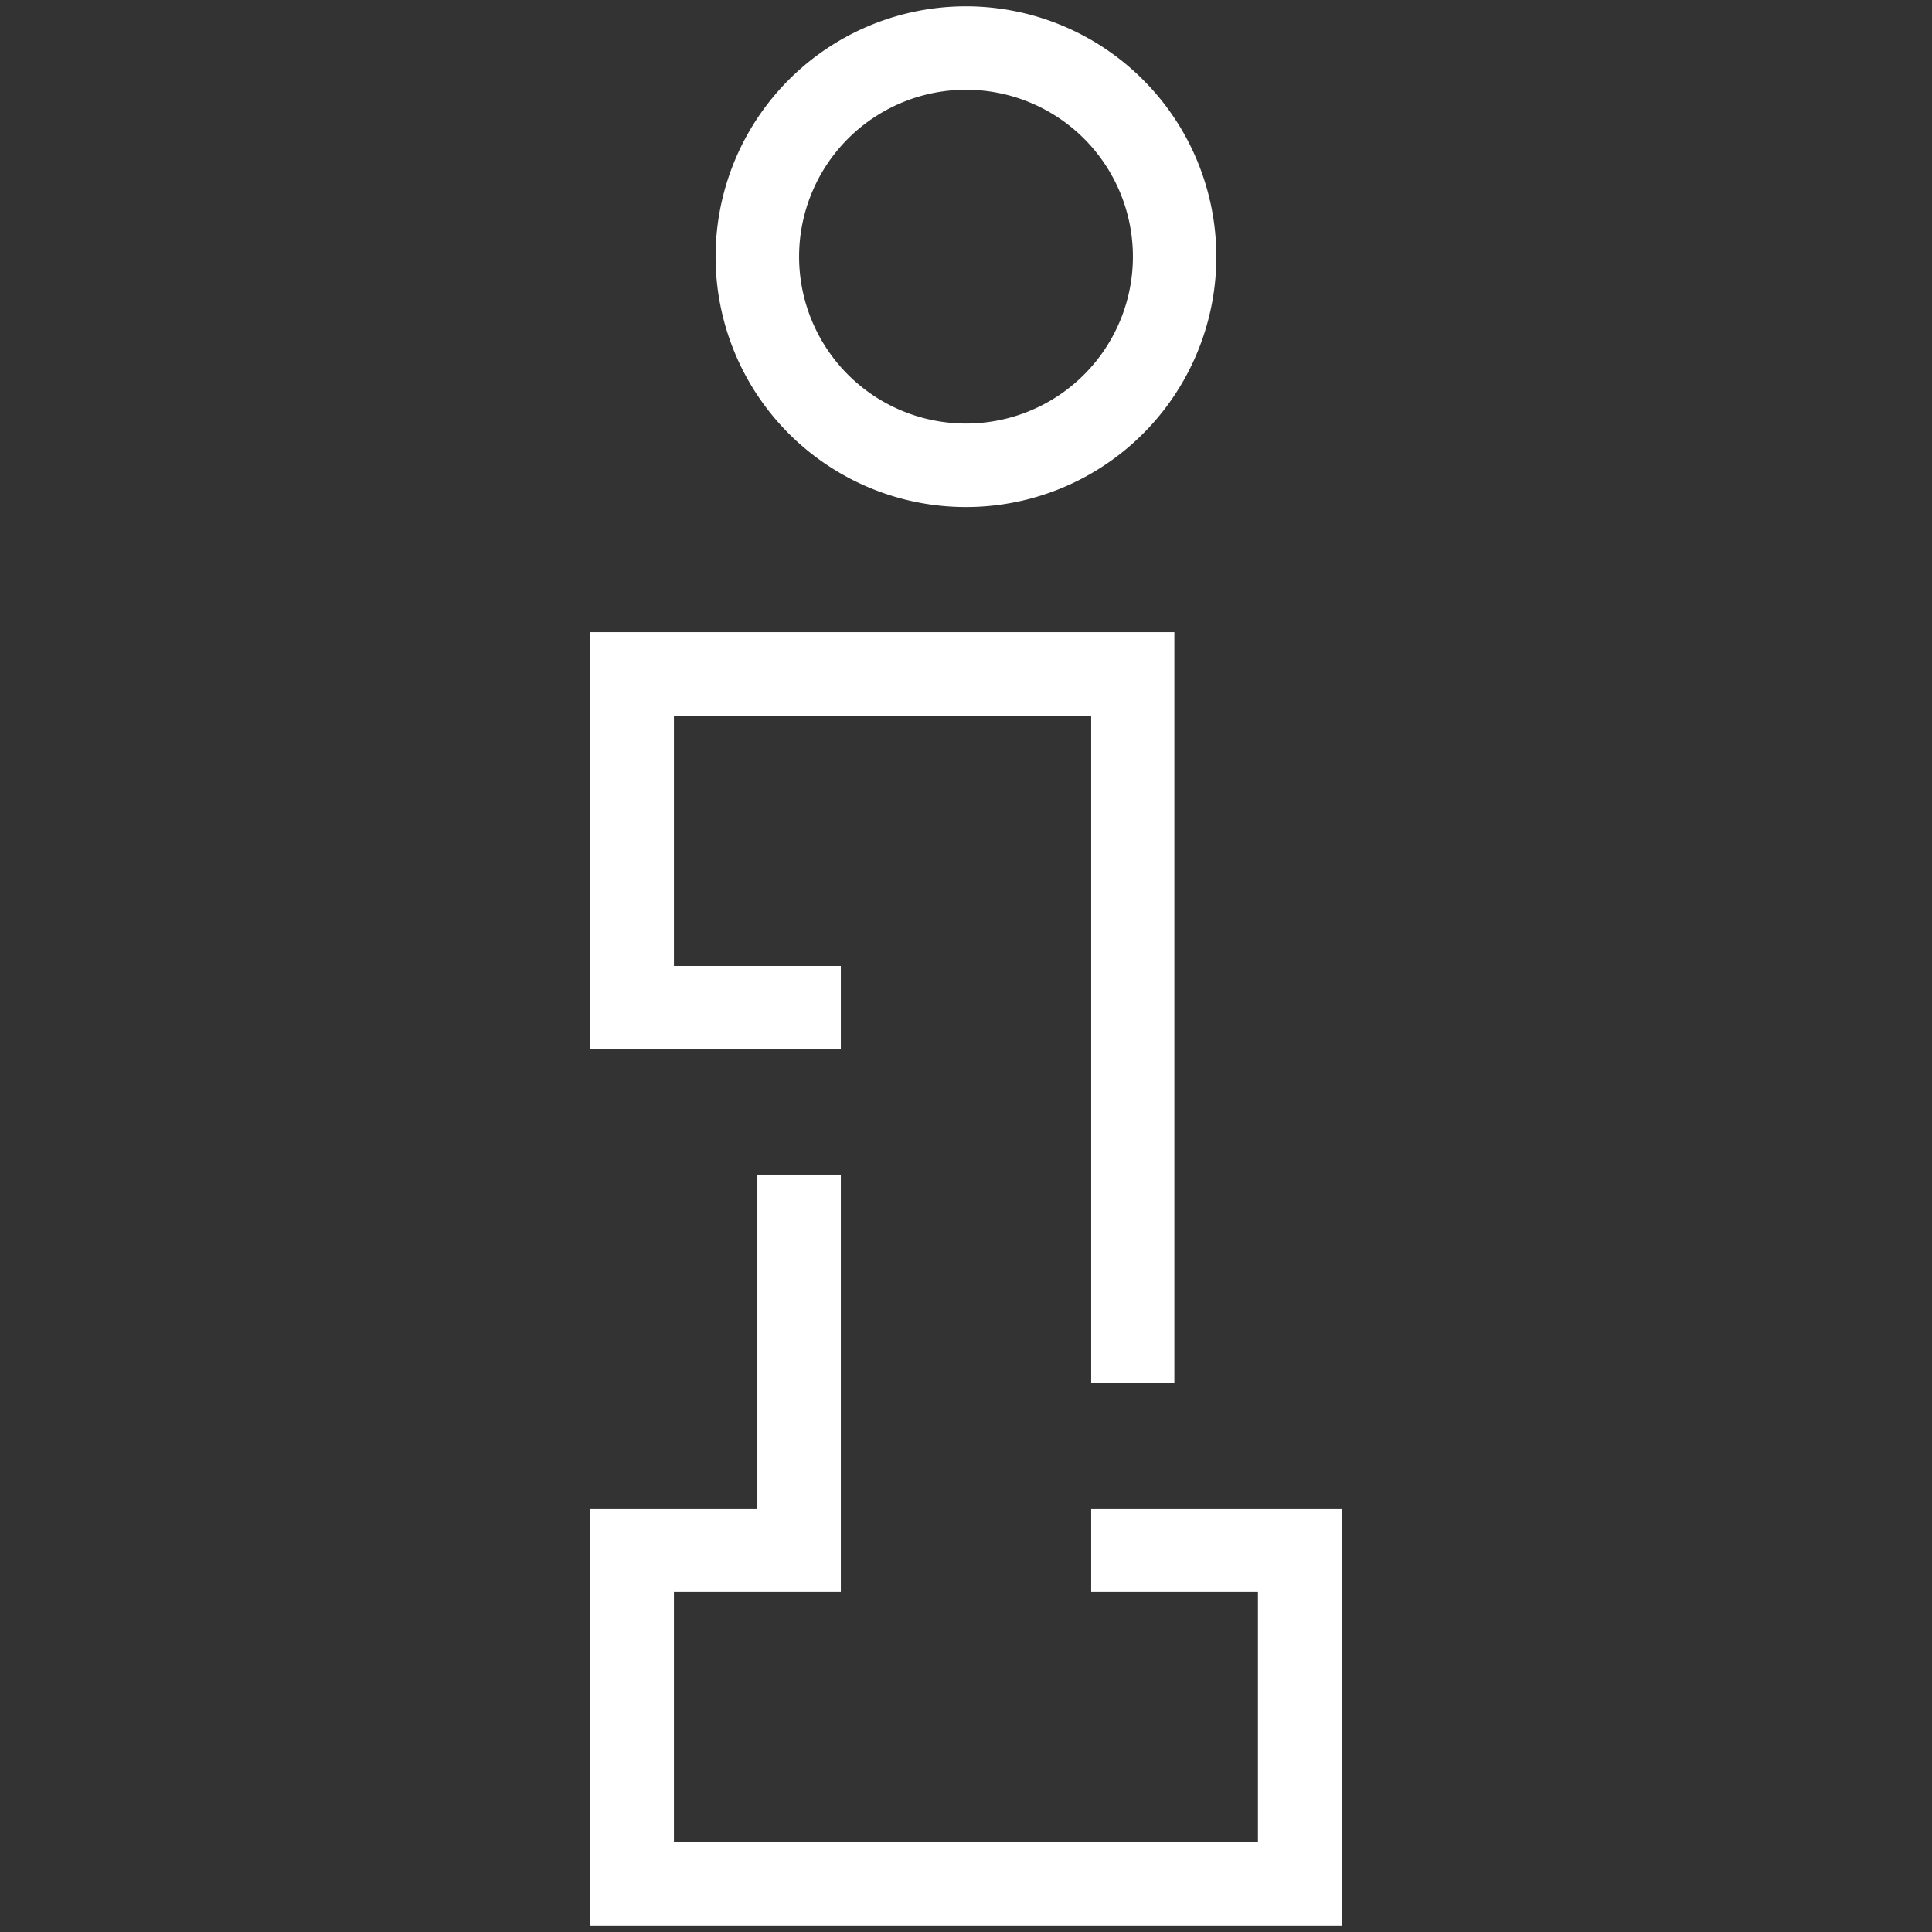
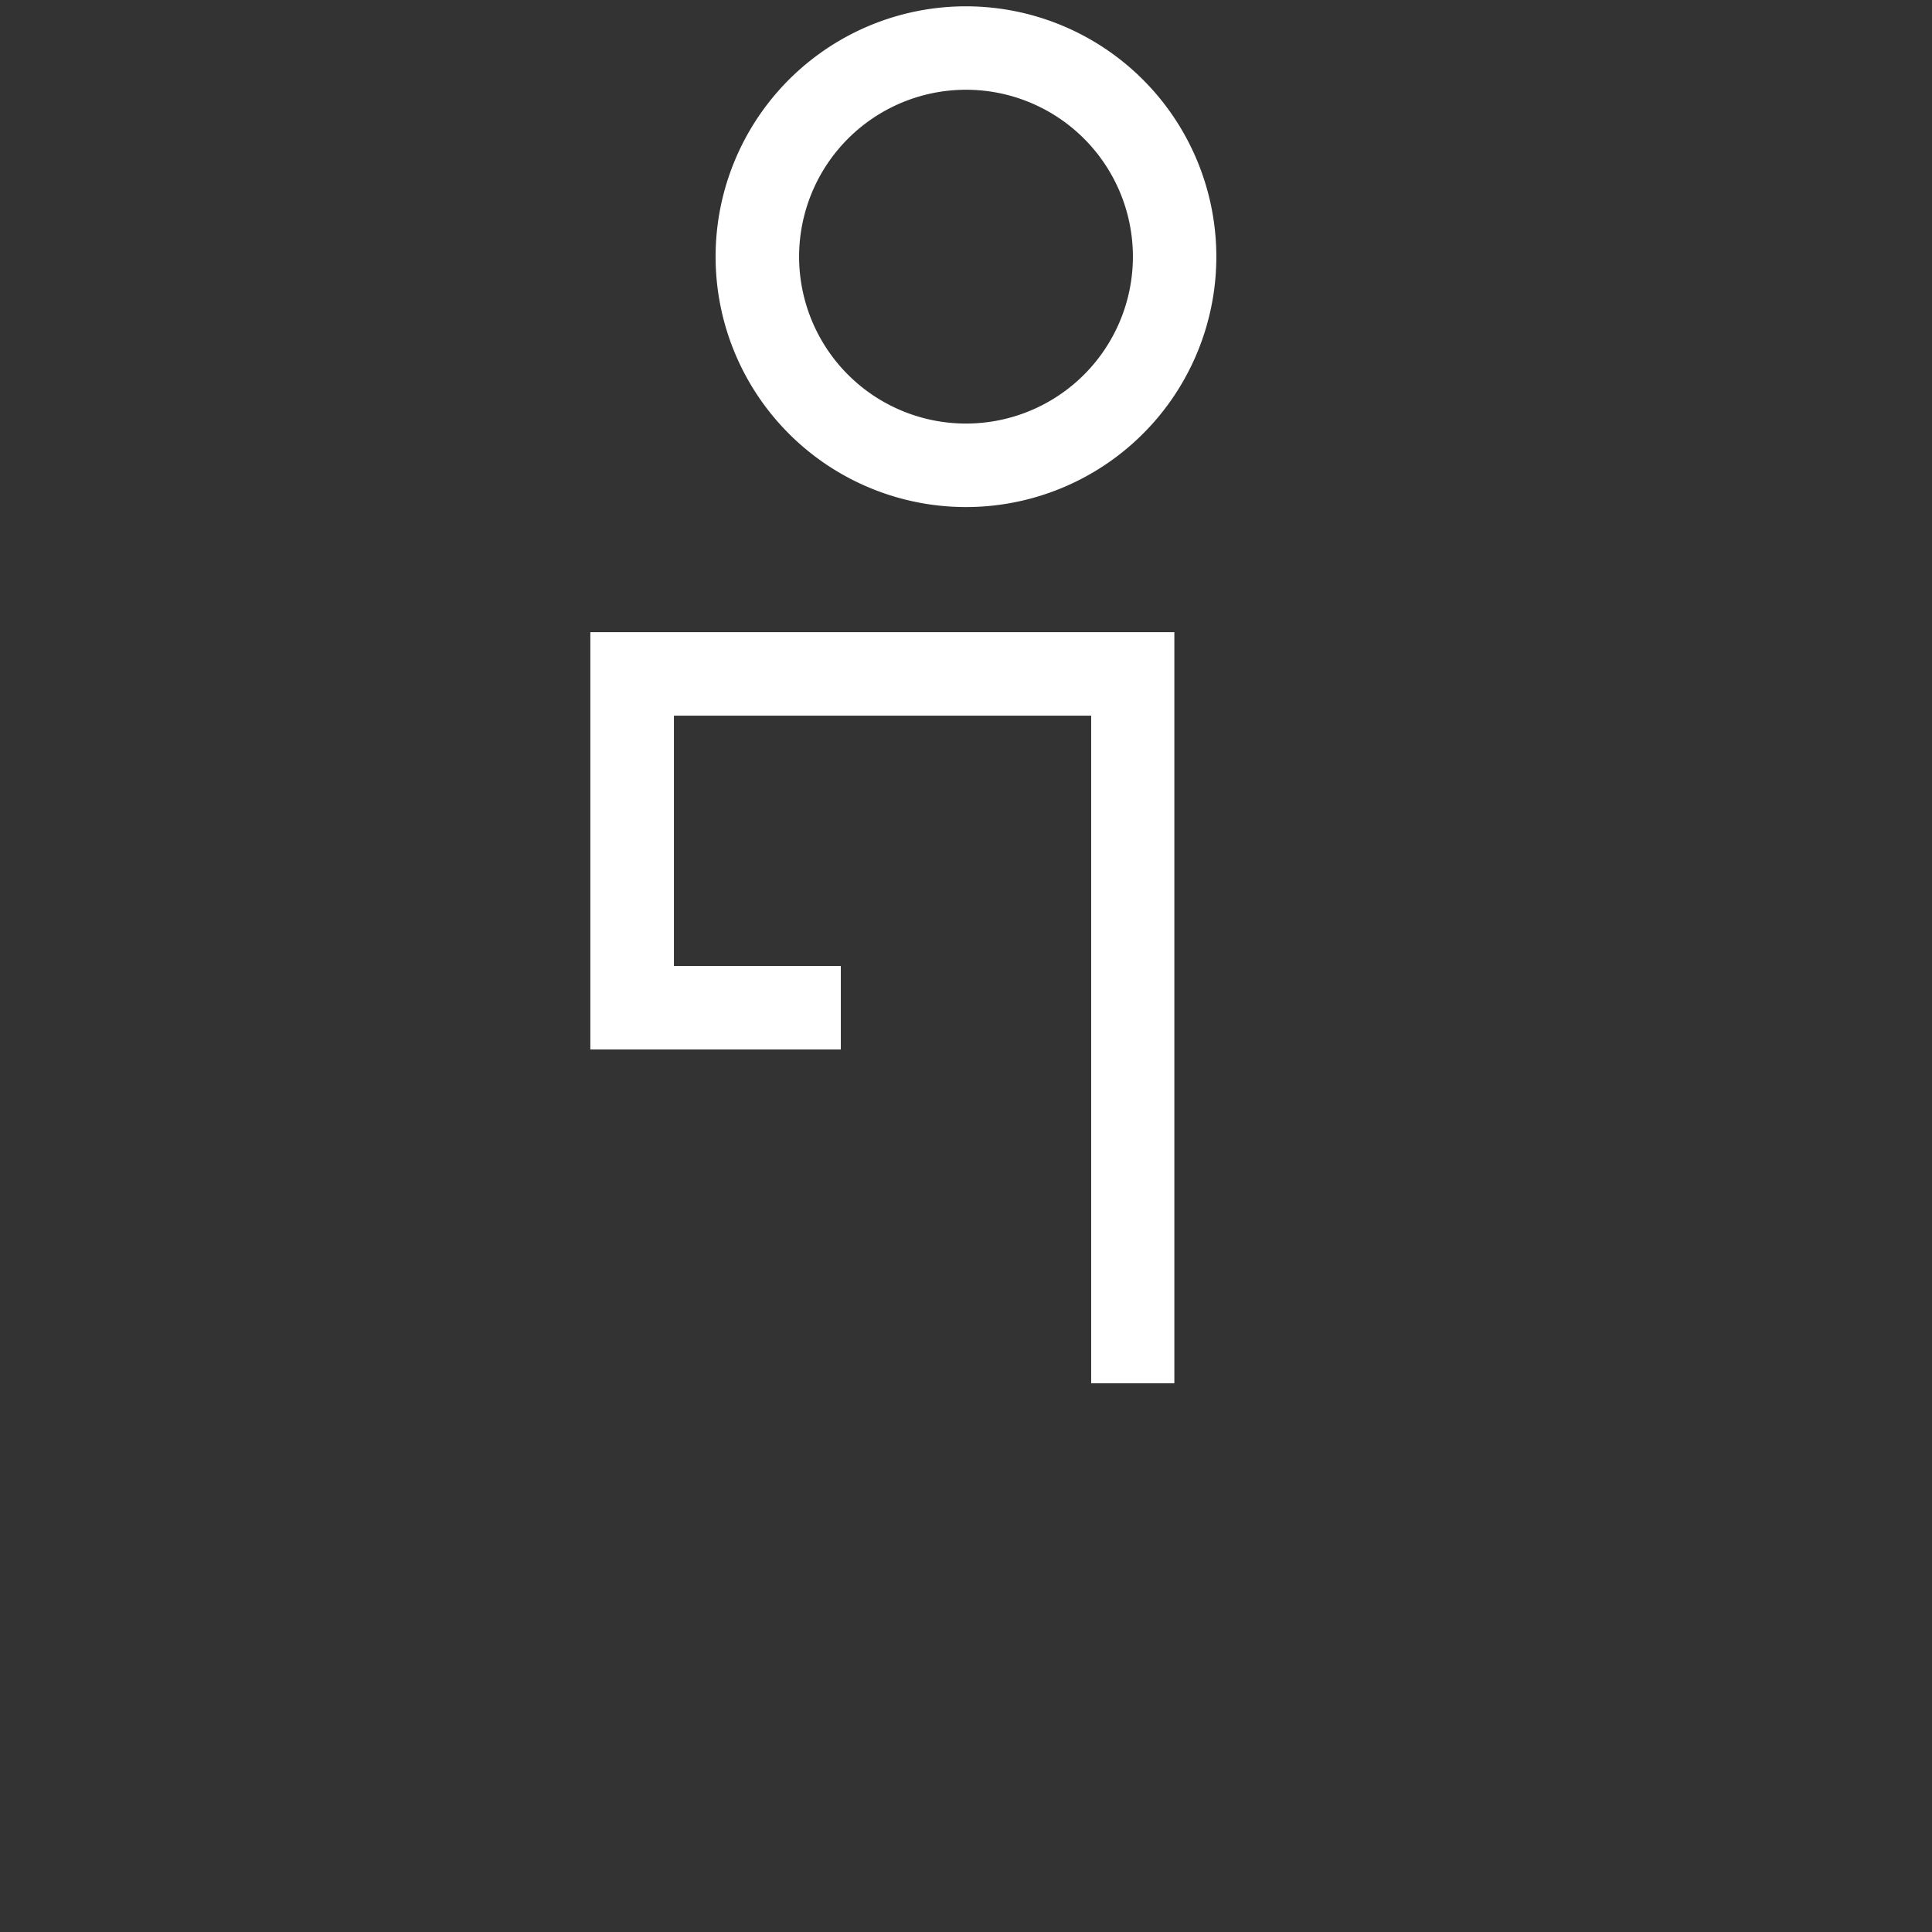
<svg xmlns="http://www.w3.org/2000/svg" width="612" height="612" viewBox="0 0 612 612">
  <rect x="0" y="0" width="612" height="612" fill="#333333" stroke="none" />
  <title>Information-weiß</title>
  <path d="M306,2a79.31,79.31,0,1,0,79.3,79.3A79.35,79.35,0,0,0,306,2Zm0,26.43A52.87,52.87,0,1,1,253.13,81.3,52.9,52.9,0,0,1,306,28.43Z" style="fill:#fff;fill-rule:evenodd" />
  <path d="M213.48,306h52.87v26.44H187V200.26h185V438.17H345.65V226.7H213.48Z" style="fill:#fff;fill-rule:evenodd" />
-   <path d="M239.91,477.83V372.09h26.44V504.26H213.48v79.31h185V504.26H345.65V477.83H425V610H187V477.83Z" style="fill:#fff;fill-rule:evenodd" />
</svg>